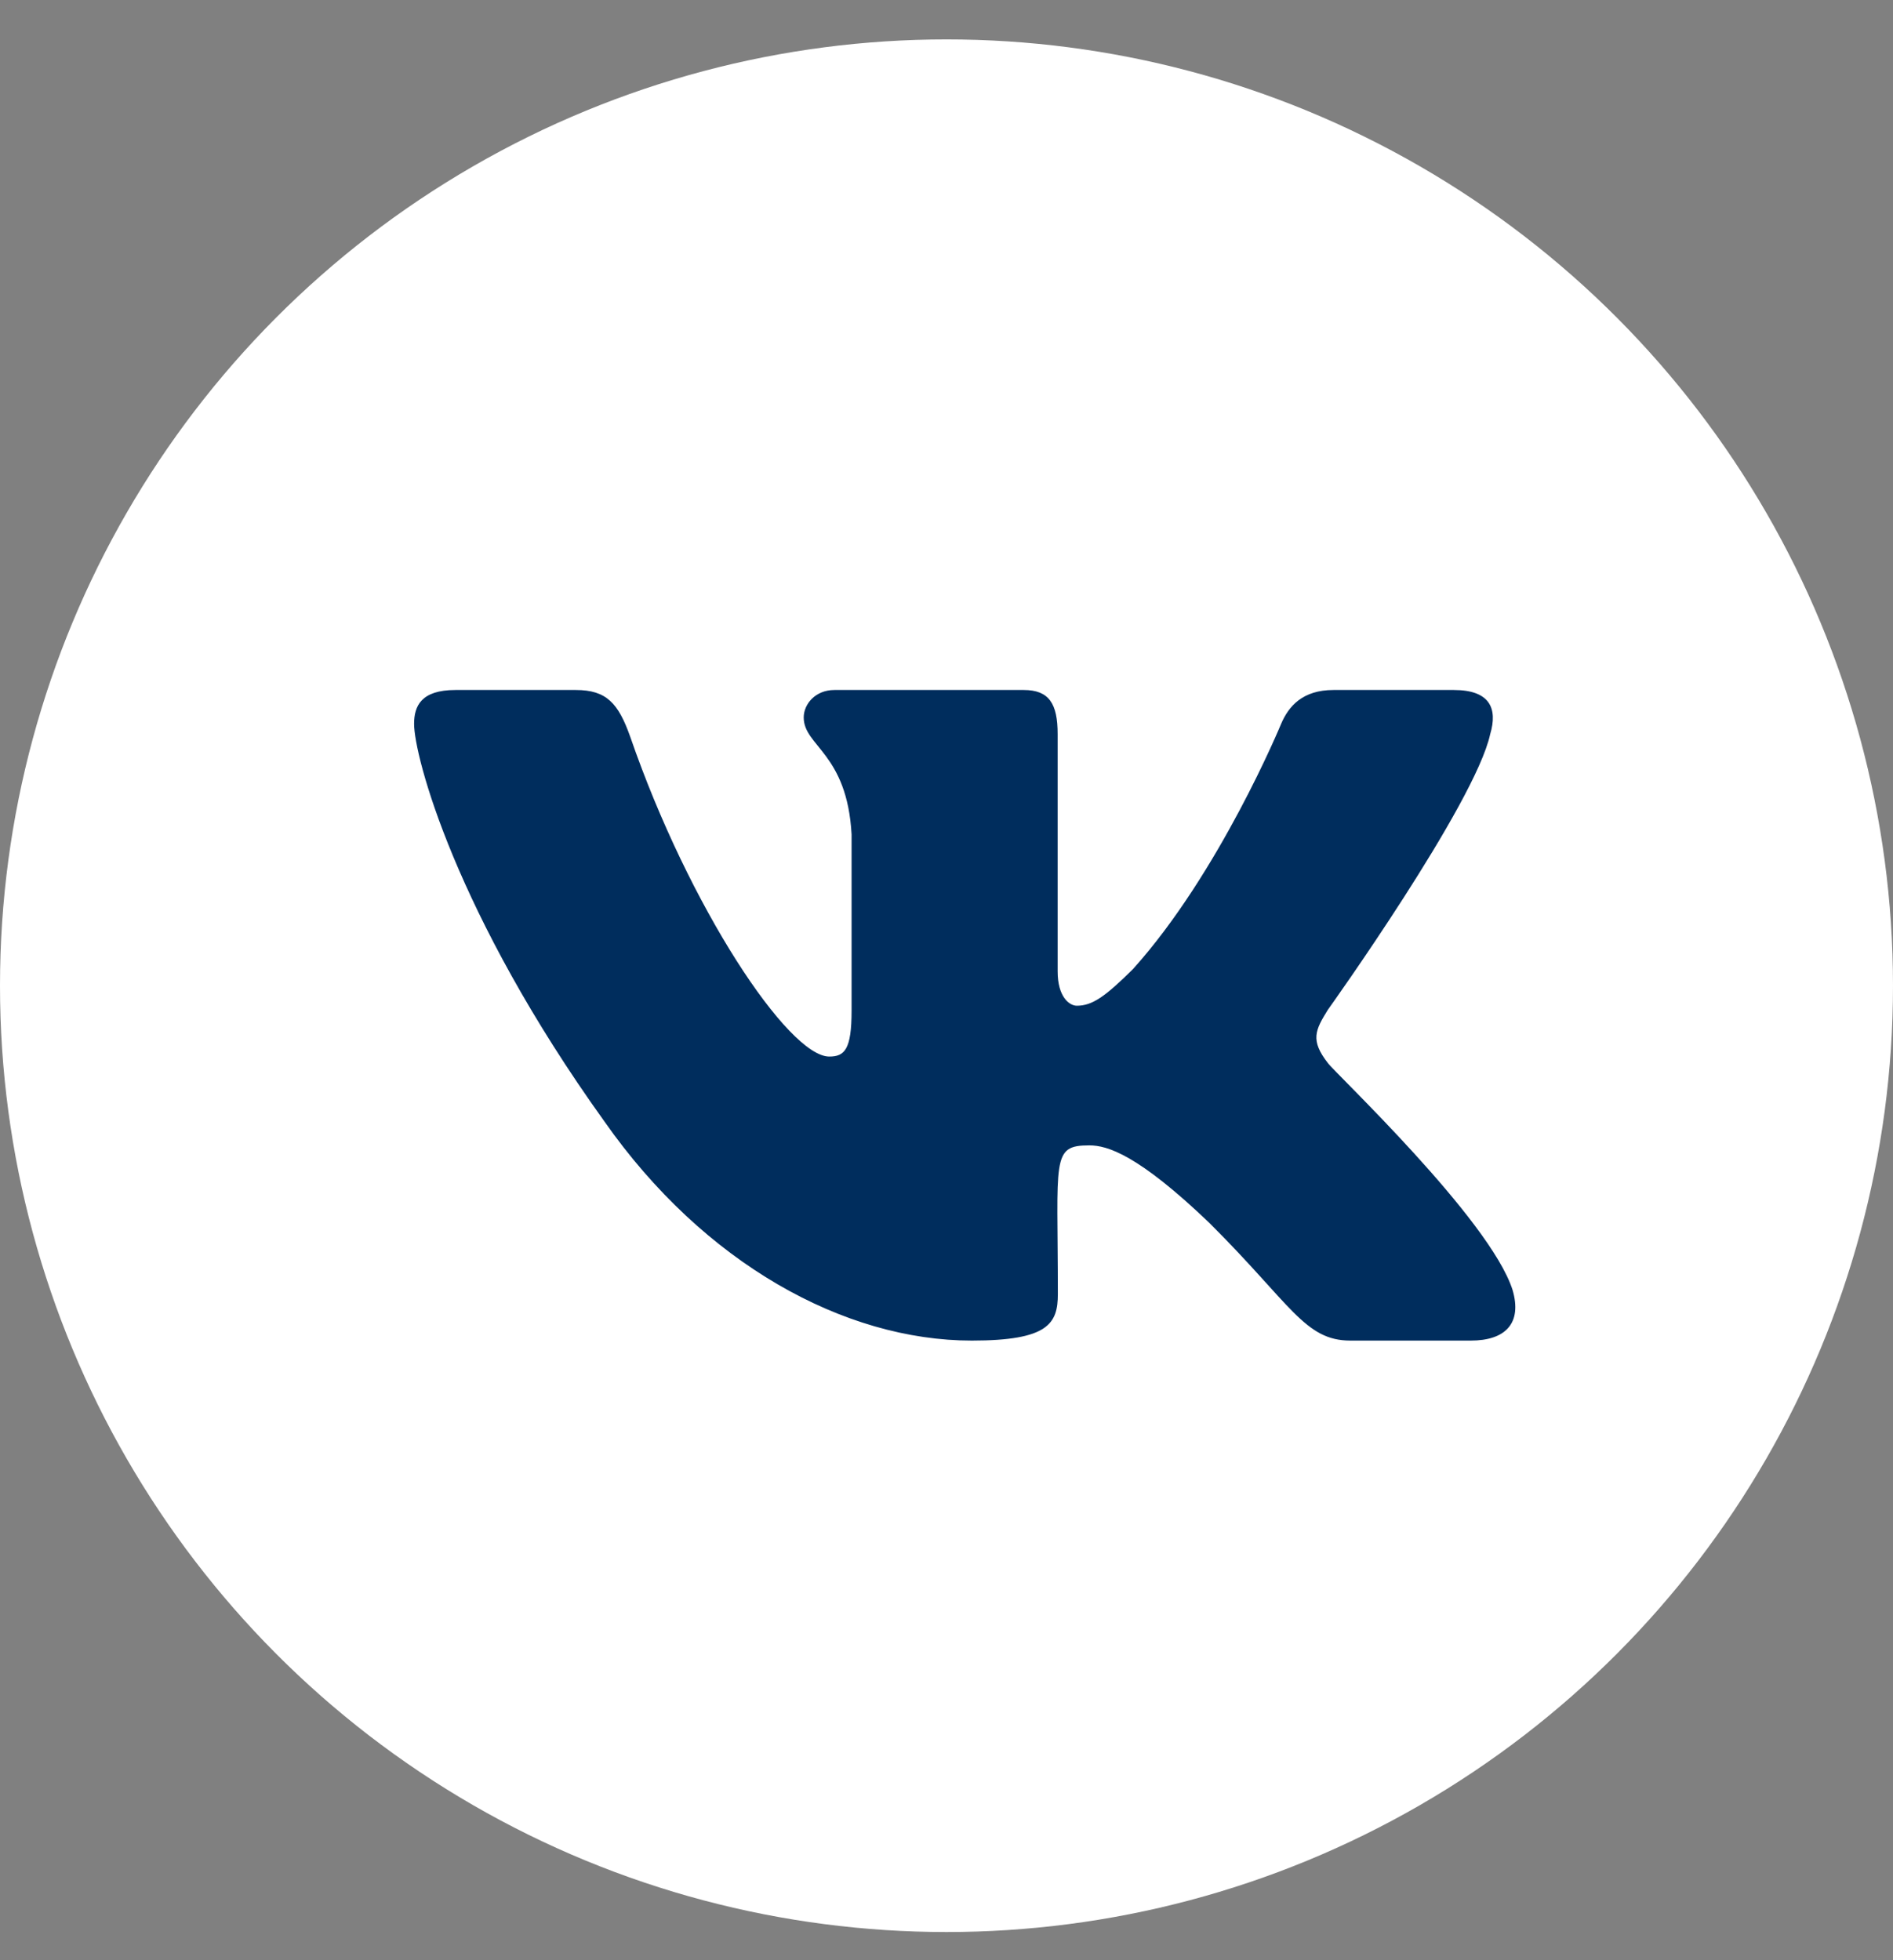
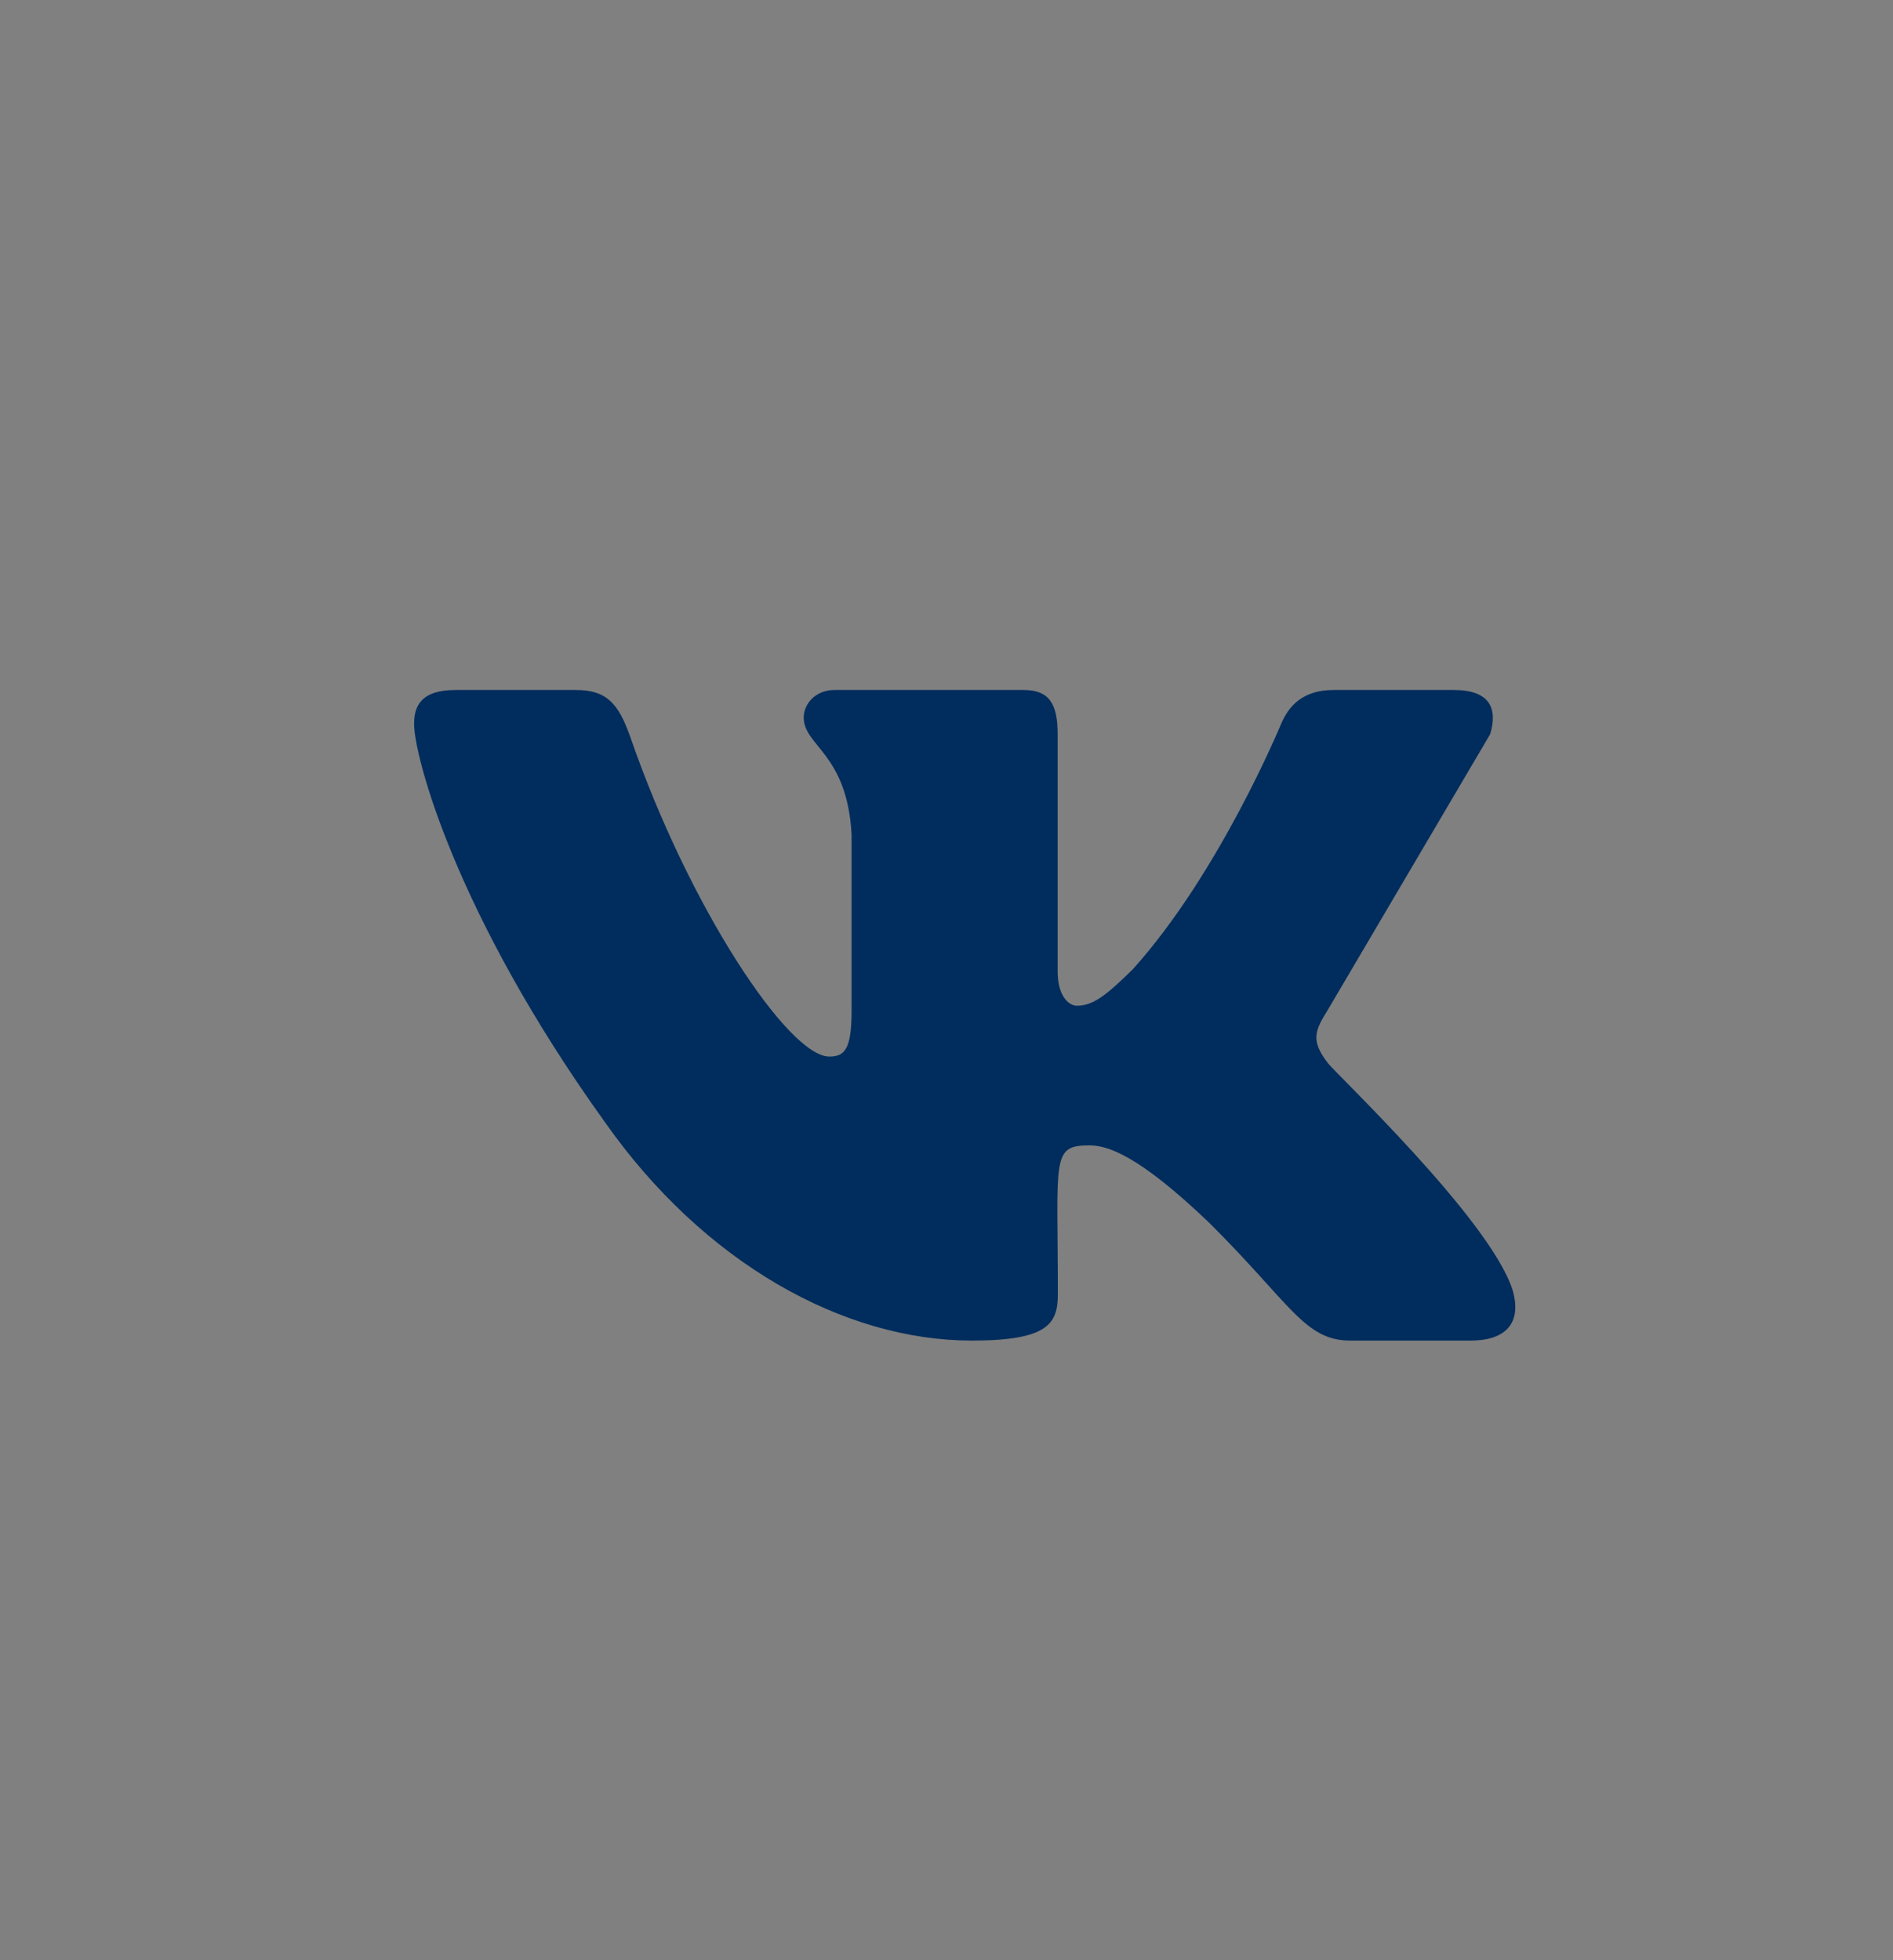
<svg xmlns="http://www.w3.org/2000/svg" width="28" height="29" viewBox="0 0 28 29" fill="none">
  <rect x="0" y="0" width="28" height="29" fill="#808080" stroke="none" />
-   <circle cx="14" cy="14.583" r="14" fill="white" />
-   <path d="M22.042 10.861C22.154 10.485 22.042 10.208 21.504 10.208H19.723C19.269 10.208 19.061 10.446 18.949 10.71C18.949 10.71 18.042 12.909 16.76 14.335C16.345 14.747 16.155 14.879 15.928 14.879C15.816 14.879 15.644 14.747 15.644 14.371V10.861C15.644 10.409 15.517 10.208 15.142 10.208H12.342C12.058 10.208 11.888 10.419 11.888 10.614C11.888 11.041 12.529 11.14 12.596 12.344V14.954C12.596 15.526 12.493 15.631 12.266 15.631C11.662 15.631 10.192 13.423 9.321 10.897C9.146 10.406 8.973 10.208 8.517 10.208H6.736C6.228 10.208 6.125 10.446 6.125 10.71C6.125 11.18 6.73 13.511 8.94 16.591C10.413 18.693 12.487 19.833 14.374 19.833C15.508 19.833 15.647 19.58 15.647 19.144C15.647 17.135 15.544 16.945 16.113 16.945C16.376 16.945 16.829 17.078 17.887 18.091C19.097 19.295 19.297 19.833 19.974 19.833H21.755C22.263 19.833 22.52 19.58 22.372 19.081C22.033 18.031 19.744 15.872 19.641 15.727C19.378 15.39 19.454 15.24 19.641 14.939C19.644 14.936 21.819 11.892 22.042 10.861Z" fill="#002D5D" />
+   <path d="M22.042 10.861C22.154 10.485 22.042 10.208 21.504 10.208H19.723C19.269 10.208 19.061 10.446 18.949 10.71C18.949 10.71 18.042 12.909 16.76 14.335C16.345 14.747 16.155 14.879 15.928 14.879C15.816 14.879 15.644 14.747 15.644 14.371V10.861C15.644 10.409 15.517 10.208 15.142 10.208H12.342C12.058 10.208 11.888 10.419 11.888 10.614C11.888 11.041 12.529 11.14 12.596 12.344V14.954C12.596 15.526 12.493 15.631 12.266 15.631C11.662 15.631 10.192 13.423 9.321 10.897C9.146 10.406 8.973 10.208 8.517 10.208H6.736C6.228 10.208 6.125 10.446 6.125 10.71C6.125 11.18 6.73 13.511 8.94 16.591C10.413 18.693 12.487 19.833 14.374 19.833C15.508 19.833 15.647 19.58 15.647 19.144C15.647 17.135 15.544 16.945 16.113 16.945C16.376 16.945 16.829 17.078 17.887 18.091C19.097 19.295 19.297 19.833 19.974 19.833H21.755C22.263 19.833 22.52 19.58 22.372 19.081C22.033 18.031 19.744 15.872 19.641 15.727C19.378 15.39 19.454 15.24 19.641 14.939Z" fill="#002D5D" />
</svg>